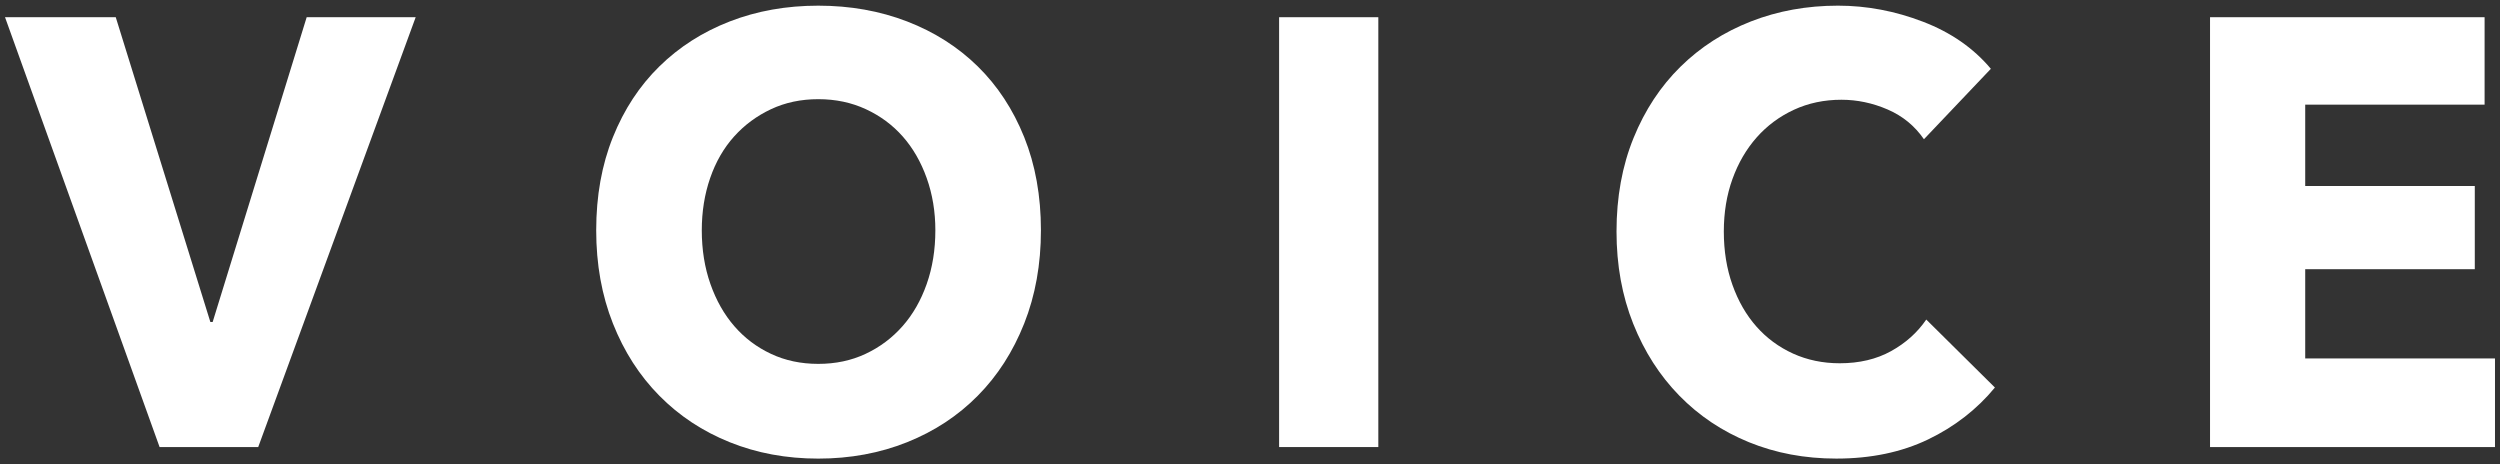
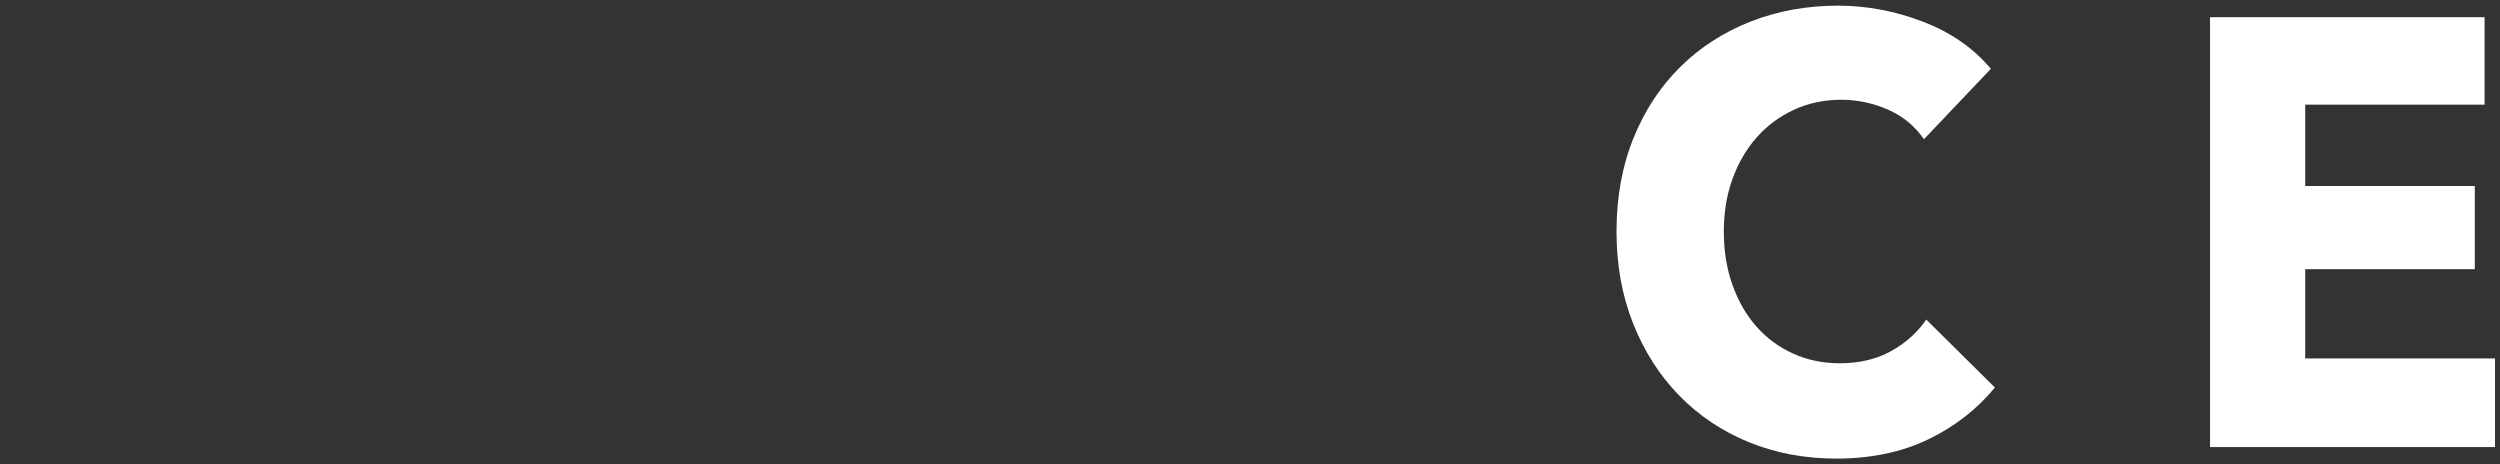
<svg xmlns="http://www.w3.org/2000/svg" version="1.1" id="レイヤー_1" x="0px" y="0px" width="140px" height="26px" viewBox="0 0 140 26" enable-background="new 0 0 140 26" xml:space="preserve">
  <rect x="0" y="0" width="140" height="26" fill="#333333" stroke="none" />
  <g>
-     <path fill="#FFFFFF" d="M14.46,25.035H8.937L0.281,0.964h6.201l5.298,17.067h0.129l5.265-17.067h6.104L14.46,25.035z" />
-     <path fill="#FFFFFF" d="M58.292,12.898c0,1.904-0.313,3.643-0.937,5.219c-0.625,1.576-1.491,2.924-2.601,4.045   c-1.109,1.123-2.428,1.99-3.956,2.602c-1.529,0.611-3.188,0.918-4.975,0.918c-1.788,0-3.44-0.307-4.958-0.918   c-1.519-0.611-2.832-1.479-3.94-2.602c-1.109-1.121-1.977-2.469-2.601-4.045c-0.625-1.576-0.937-3.314-0.937-5.219   c0-1.927,0.312-3.667,0.937-5.219c0.624-1.553,1.491-2.873,2.601-3.961c1.108-1.088,2.422-1.927,3.94-2.517   c1.518-0.589,3.17-0.884,4.958-0.884c1.787,0,3.445,0.295,4.975,0.884c1.528,0.59,2.847,1.429,3.956,2.517s1.976,2.408,2.601,3.961   C57.979,9.232,58.292,10.971,58.292,12.898z M52.38,12.898c0-1.042-0.161-2.018-0.484-2.924s-0.771-1.684-1.341-2.329   c-0.57-0.646-1.259-1.156-2.066-1.53s-1.696-0.561-2.665-0.561s-1.853,0.187-2.648,0.561c-0.797,0.374-1.486,0.884-2.067,1.53   c-0.581,0.646-1.028,1.423-1.341,2.329s-0.468,1.882-0.468,2.924c0,1.088,0.161,2.09,0.484,3.008s0.77,1.707,1.341,2.363   c0.57,0.658,1.254,1.174,2.051,1.547c0.796,0.375,1.68,0.561,2.648,0.561s1.852-0.186,2.648-0.561   c0.797-0.373,1.486-0.889,2.067-1.547c0.581-0.656,1.033-1.445,1.356-2.363S52.38,13.986,52.38,12.898z" />
-     <path fill="#FFFFFF" d="M71.63,25.035V0.964h5.556v24.071H71.63z" />
    <path fill="#FFFFFF" d="M107.969,24.611c-1.486,0.713-3.198,1.07-5.136,1.07c-1.767,0-3.397-0.307-4.894-0.918   c-1.497-0.611-2.794-1.479-3.893-2.602c-1.098-1.121-1.96-2.465-2.584-4.027c-0.625-1.564-0.937-3.287-0.937-5.168   c0-1.927,0.317-3.673,0.953-5.237c0.635-1.564,1.513-2.896,2.632-3.995c1.12-1.1,2.434-1.943,3.941-2.533   c1.507-0.589,3.133-0.884,4.877-0.884c1.615,0,3.202,0.301,4.764,0.901s2.827,1.479,3.796,2.635l-3.747,3.944   c-0.517-0.748-1.195-1.304-2.035-1.666s-1.701-0.545-2.584-0.545c-0.969,0-1.856,0.188-2.664,0.562s-1.502,0.89-2.084,1.547   c-0.581,0.658-1.033,1.434-1.356,2.329s-0.484,1.876-0.484,2.942c0,1.088,0.161,2.084,0.484,2.99   c0.323,0.908,0.77,1.684,1.341,2.33c0.57,0.646,1.254,1.15,2.051,1.514c0.797,0.361,1.669,0.543,2.616,0.543   c1.099,0,2.057-0.227,2.875-0.68s1.475-1.043,1.97-1.768l3.844,3.807C110.704,22.928,109.455,23.896,107.969,24.611z" />
    <path fill="#FFFFFF" d="M123.762,25.035V0.964h15.375V5.86h-10.045v4.556h9.496v4.659h-9.496v4.998h10.627v4.963H123.762z" />
  </g>
</svg>